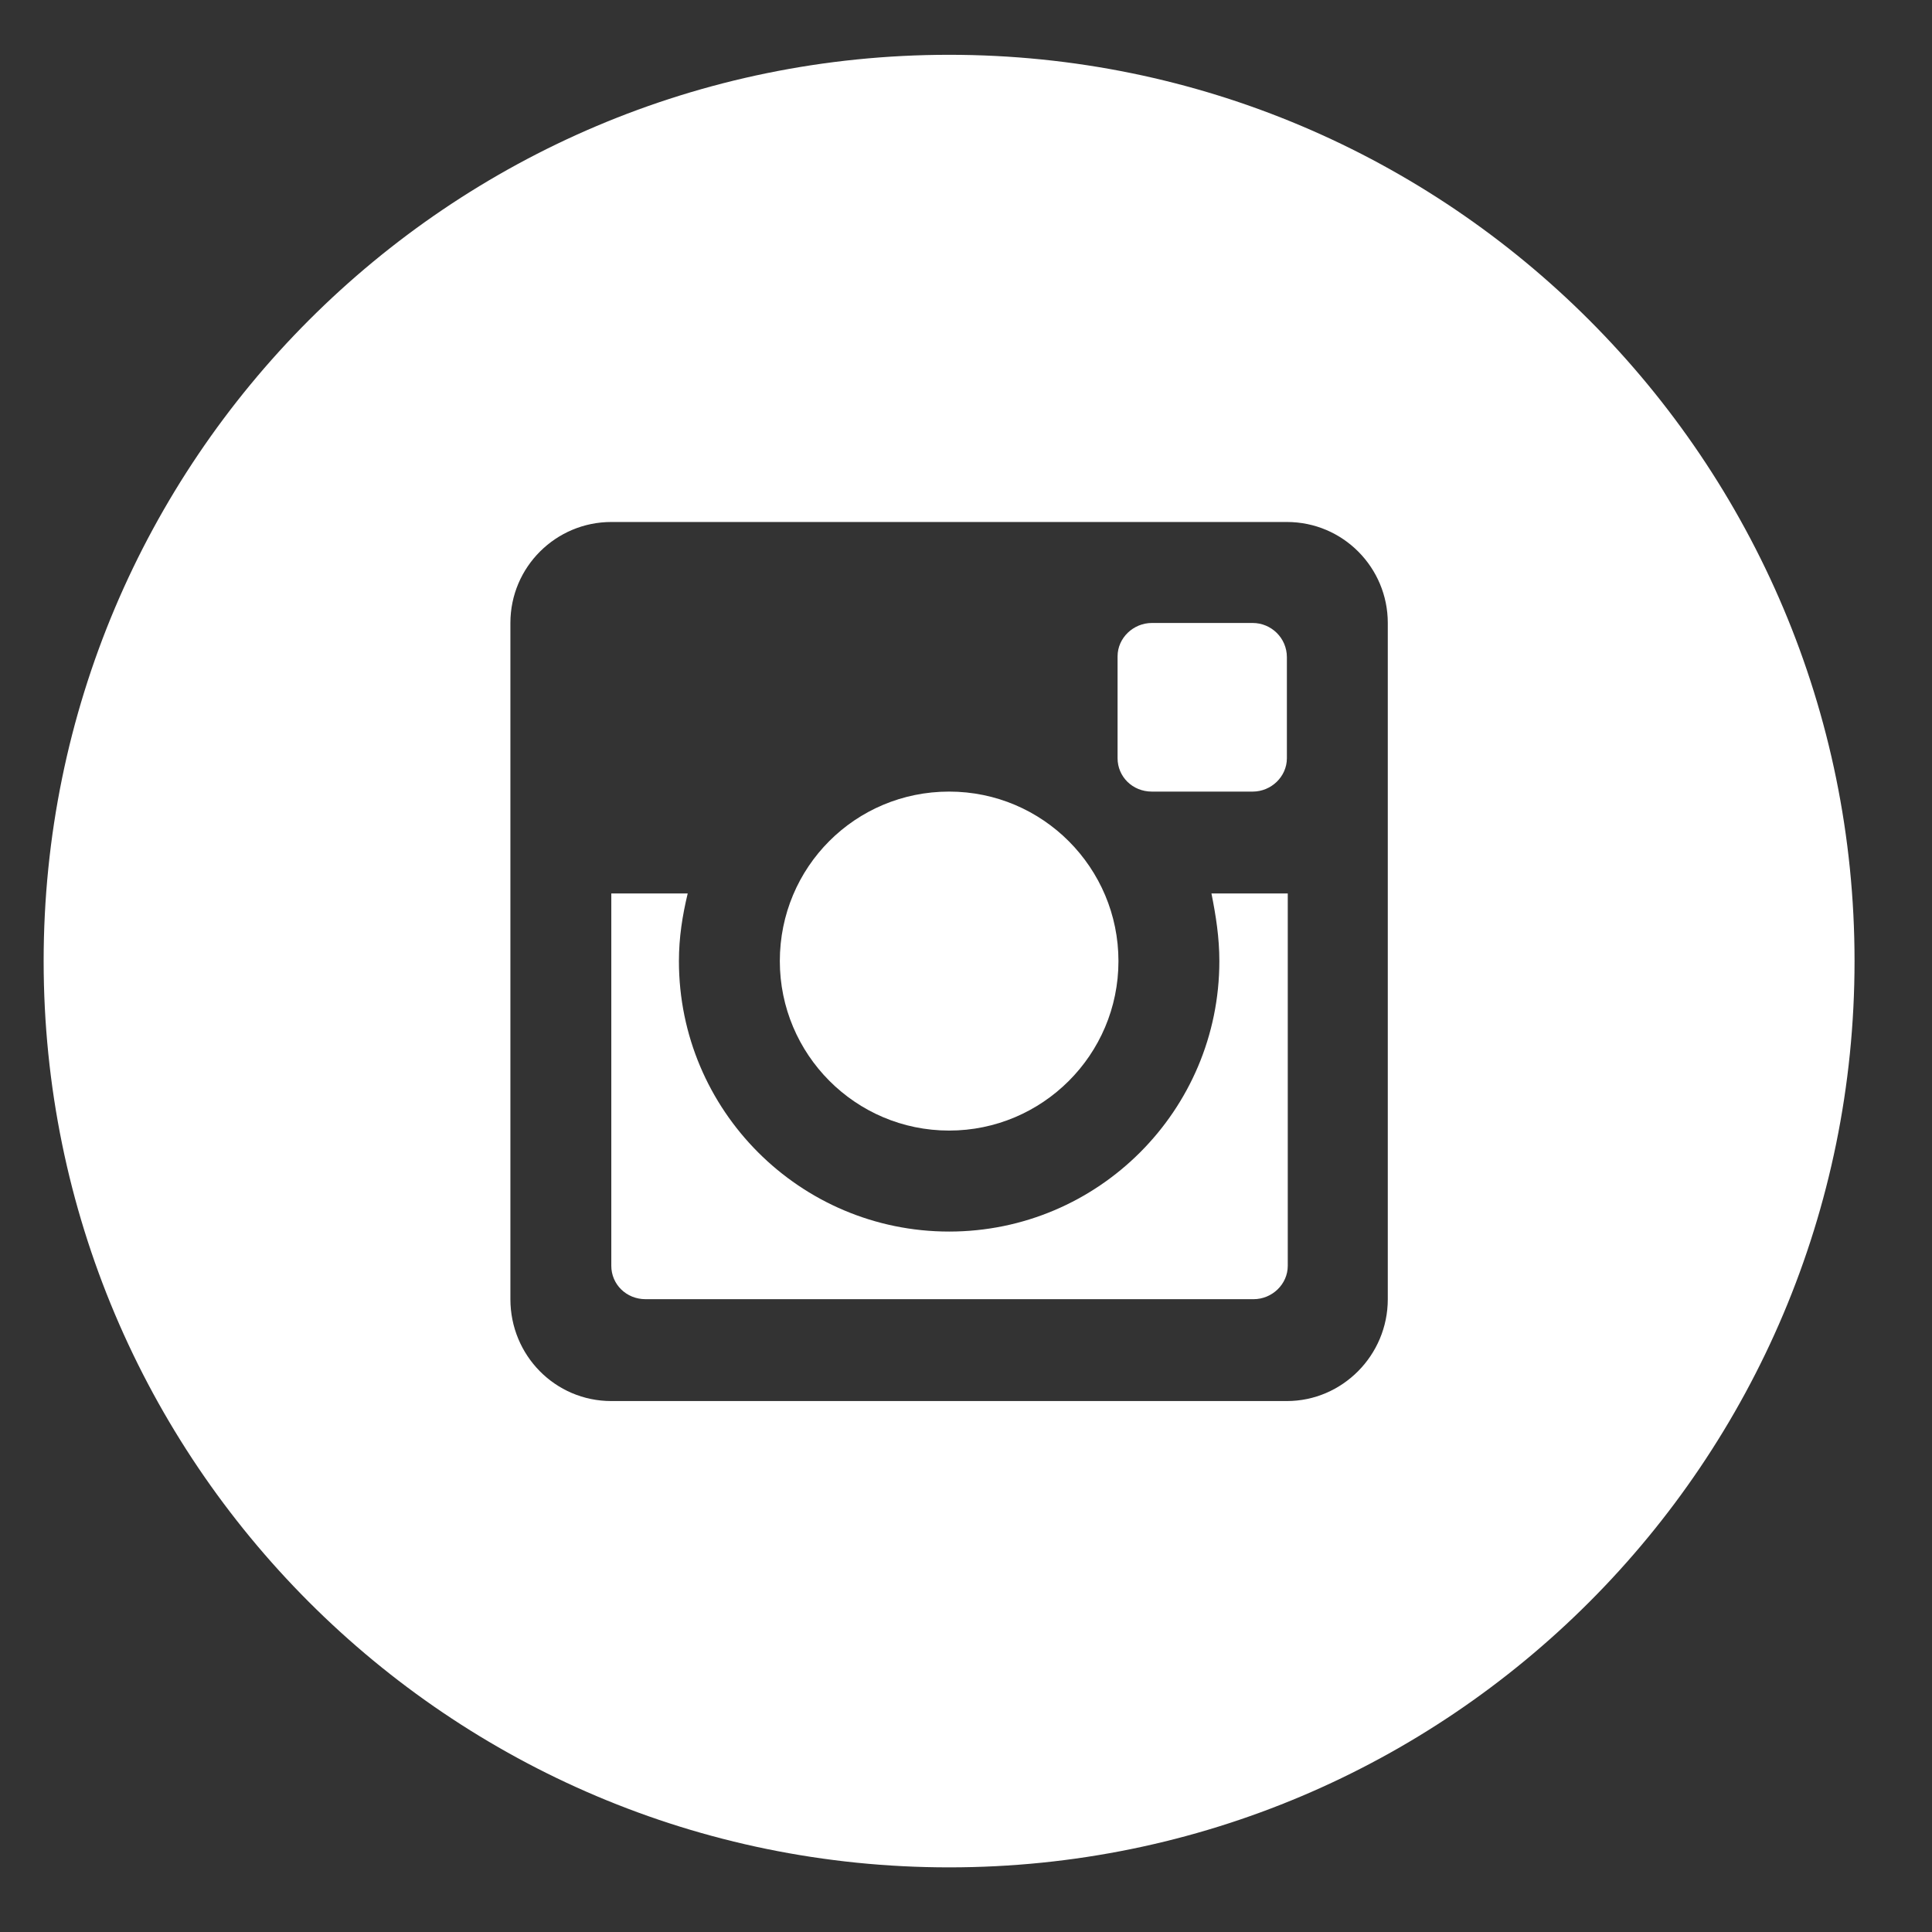
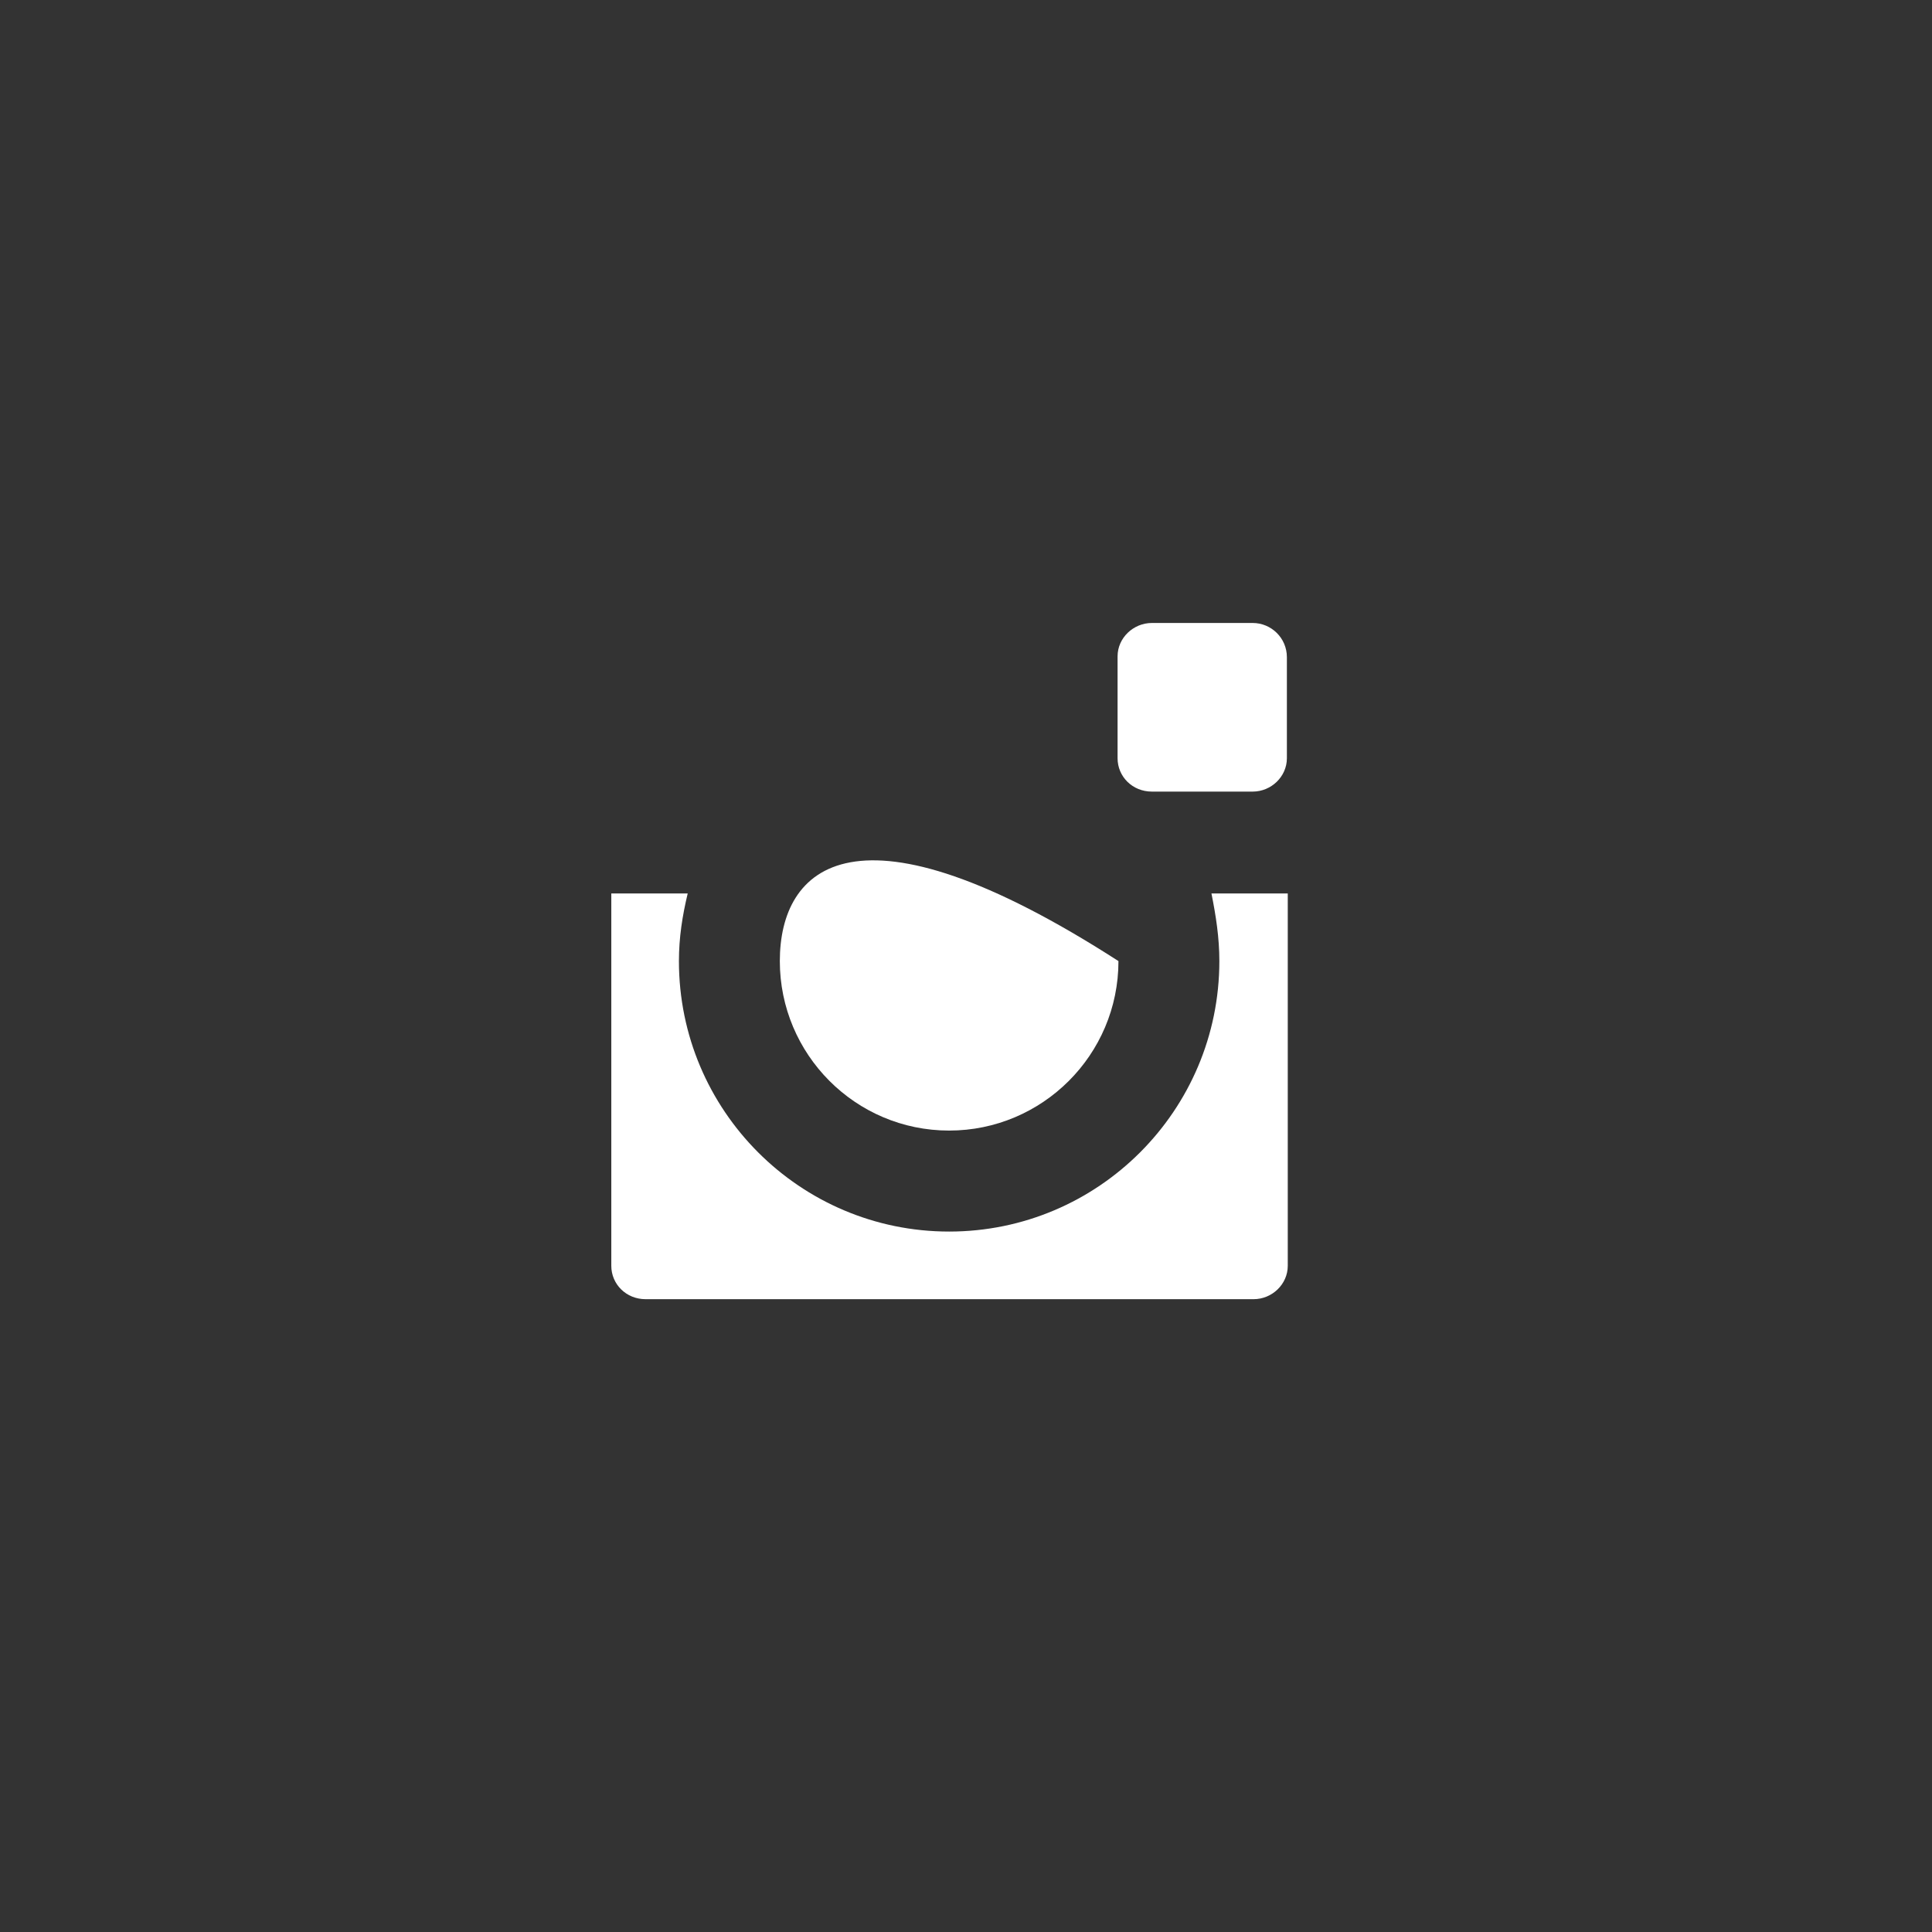
<svg xmlns="http://www.w3.org/2000/svg" width="22" height="22" viewBox="0 0 22 22" fill="none">
  <rect x="0" y="0" width="22" height="22" fill="#333333" stroke="none" />
  <path d="M13.885 10.944C13.885 12.644 12.506 14.024 10.808 14.024C9.109 14.024 7.731 12.644 7.731 10.944C7.731 10.674 7.771 10.424 7.831 10.174H6.961V14.414C6.961 14.624 7.131 14.794 7.351 14.794H14.275C14.485 14.794 14.664 14.624 14.664 14.414V10.174H13.795C13.845 10.424 13.885 10.674 13.885 10.944Z" fill="white" />
-   <path d="M10.808 12.874C11.867 12.874 12.736 12.014 12.736 10.944C12.736 9.884 11.877 9.014 10.808 9.014C9.739 9.014 8.88 9.874 8.88 10.944C8.88 12.004 9.739 12.874 10.808 12.874Z" fill="white" />
+   <path d="M10.808 12.874C11.867 12.874 12.736 12.014 12.736 10.944C9.739 9.014 8.88 9.874 8.88 10.944C8.88 12.004 9.739 12.874 10.808 12.874Z" fill="white" />
  <path d="M14.265 7.094H13.116C12.906 7.094 12.726 7.264 12.726 7.474V8.634C12.726 8.844 12.896 9.014 13.116 9.014H14.265C14.475 9.014 14.654 8.844 14.654 8.634V7.484C14.654 7.264 14.475 7.094 14.265 7.094Z" fill="white" />
-   <path d="M10.808 0.624C5.113 0.624 0.497 5.244 0.497 10.944C0.497 16.644 5.113 21.264 10.808 21.264C16.503 21.264 21.118 16.644 21.118 10.944C21.118 5.244 16.503 0.624 10.808 0.624ZM15.803 14.794C15.803 15.434 15.284 15.954 14.654 15.954H6.961C6.322 15.954 5.812 15.434 5.812 14.794V7.094C5.812 6.454 6.332 5.944 6.961 5.944H14.654C15.294 5.944 15.803 6.464 15.803 7.094V14.794Z" fill="white" />
</svg>